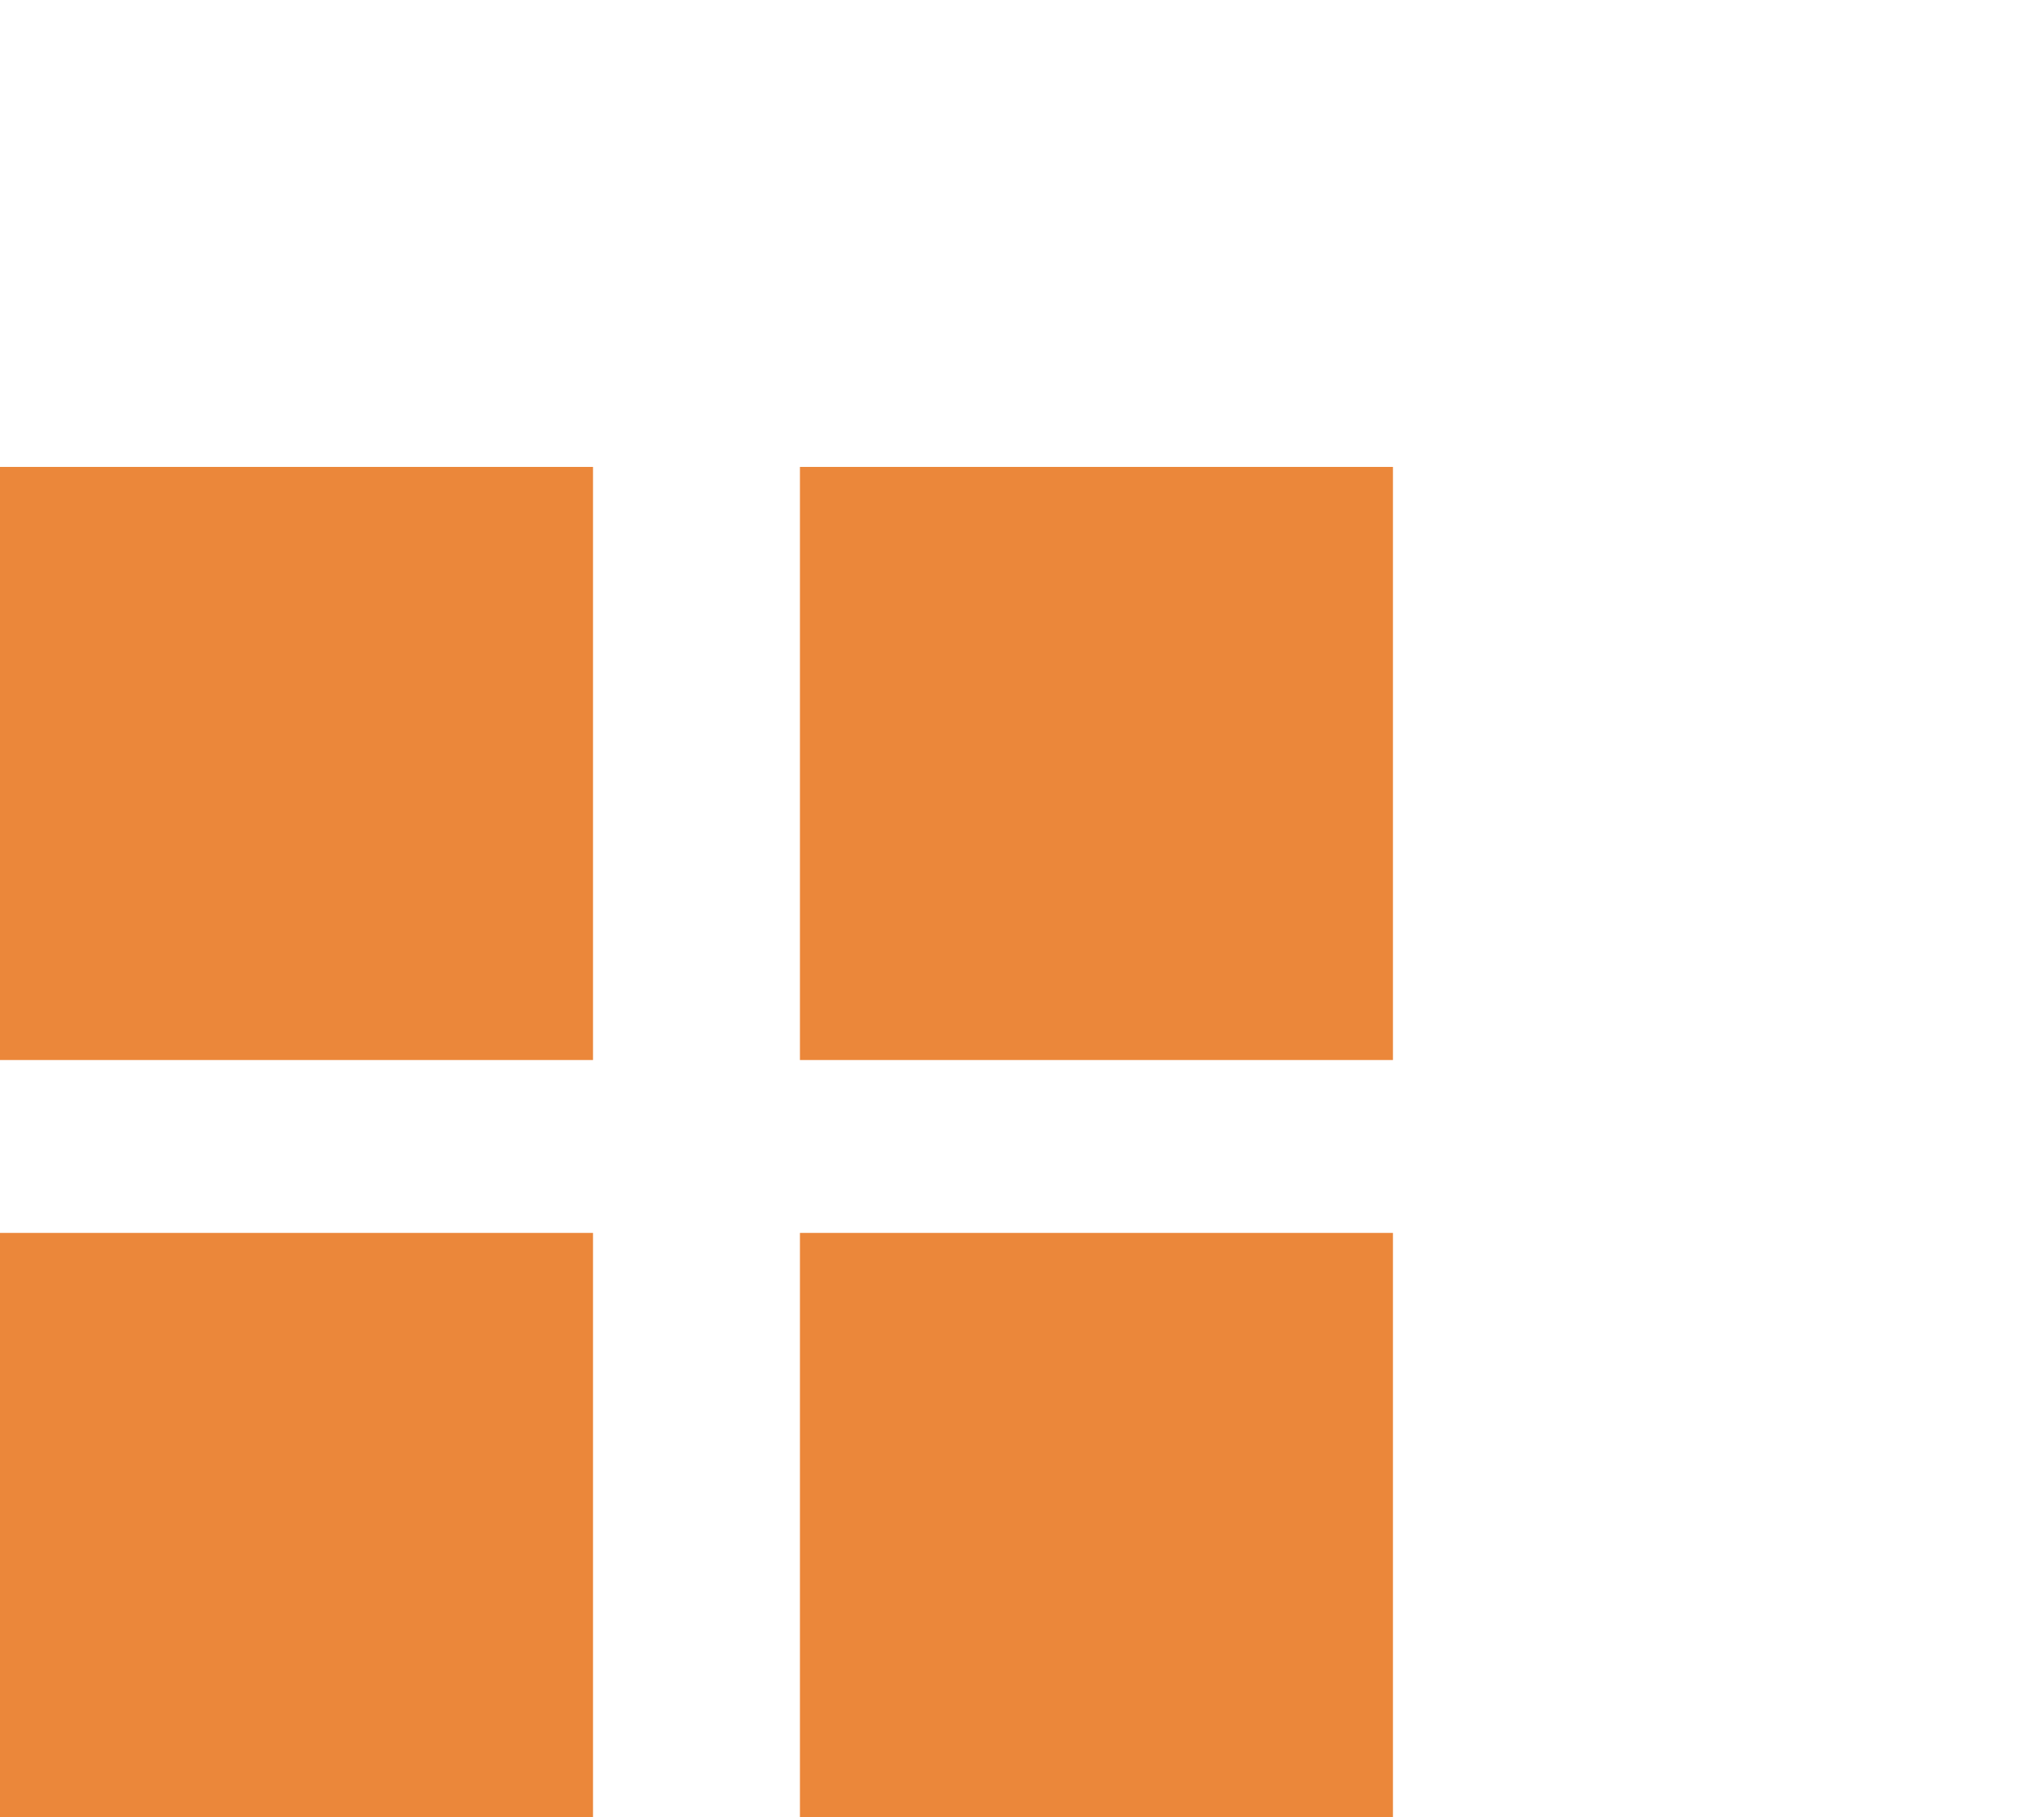
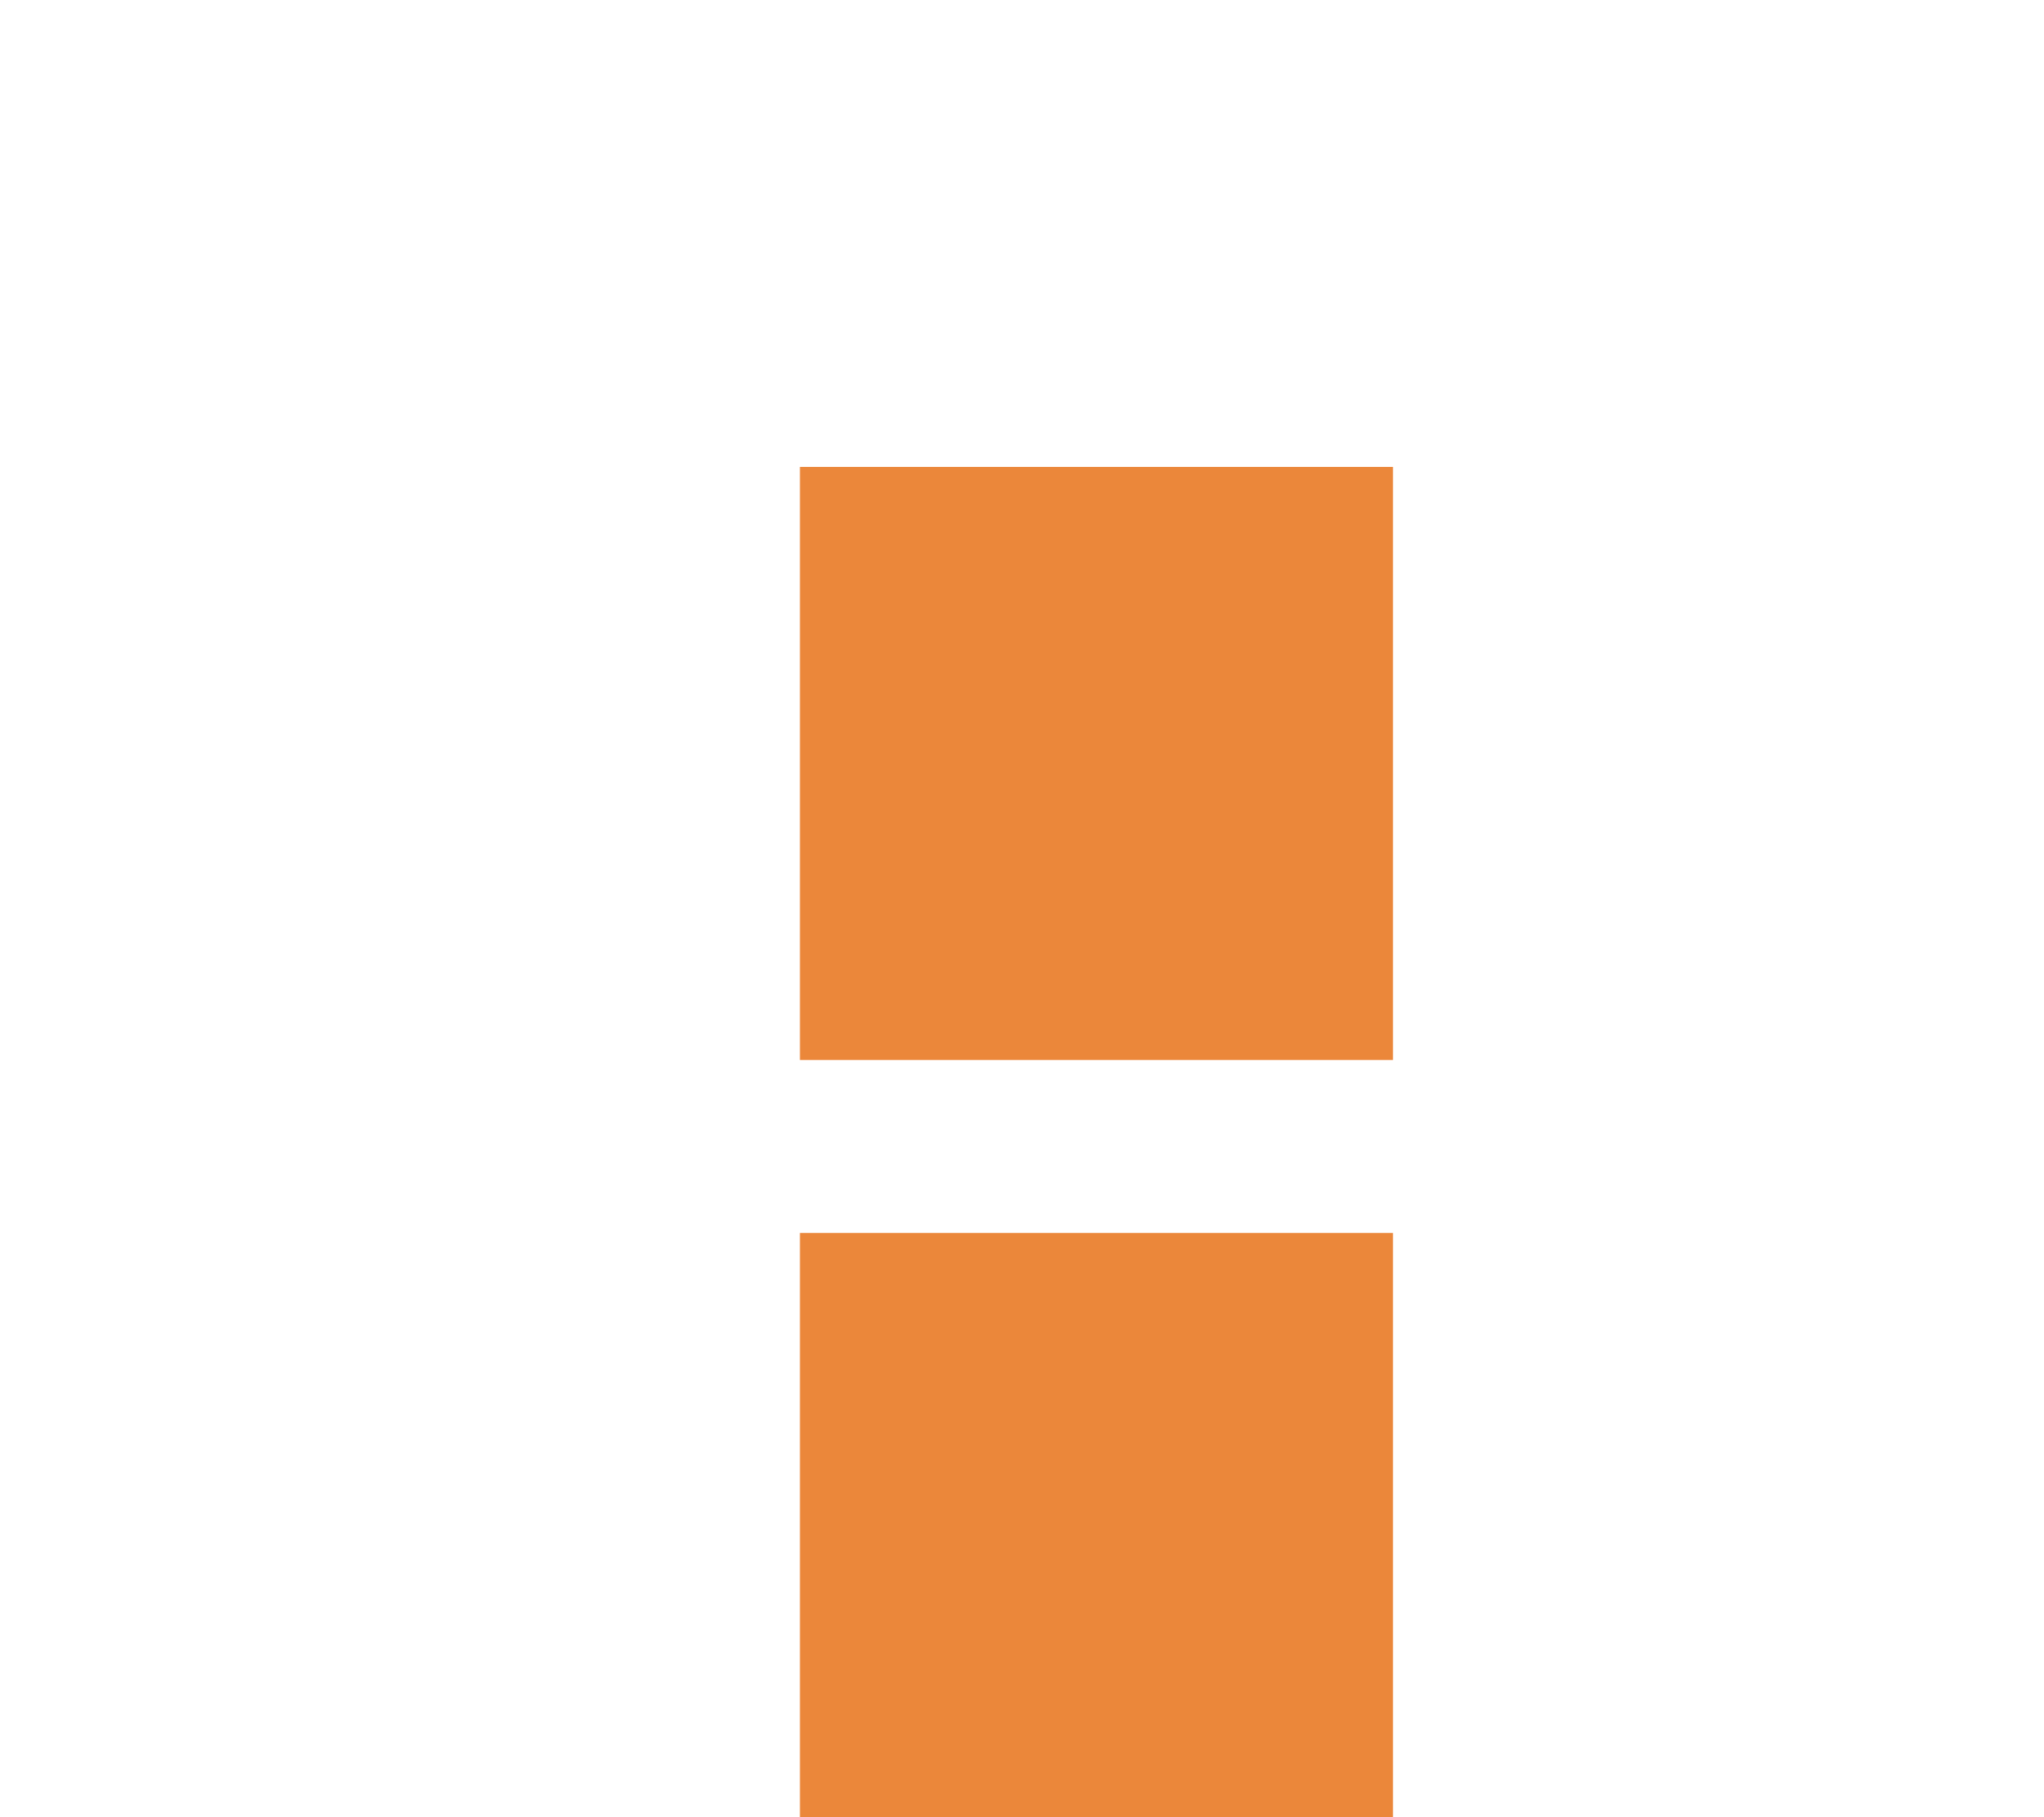
<svg xmlns="http://www.w3.org/2000/svg" version="1.1" id="Layer_1" x="0px" y="0px" viewBox="0 0 162 144" style="enable-background:new 0 0 162 144;" xml:space="preserve">
  <style type="text/css">
	.st0{fill:#EB873A;}
</style>
-   <rect y="37" class="st0" width="47" height="47" />
  <rect x="63.4" y="37" class="st0" width="47" height="47" />
-   <rect y="97.7" class="st0" width="47" height="47" />
  <rect x="63.4" y="97.7" class="st0" width="47" height="47" />
</svg>